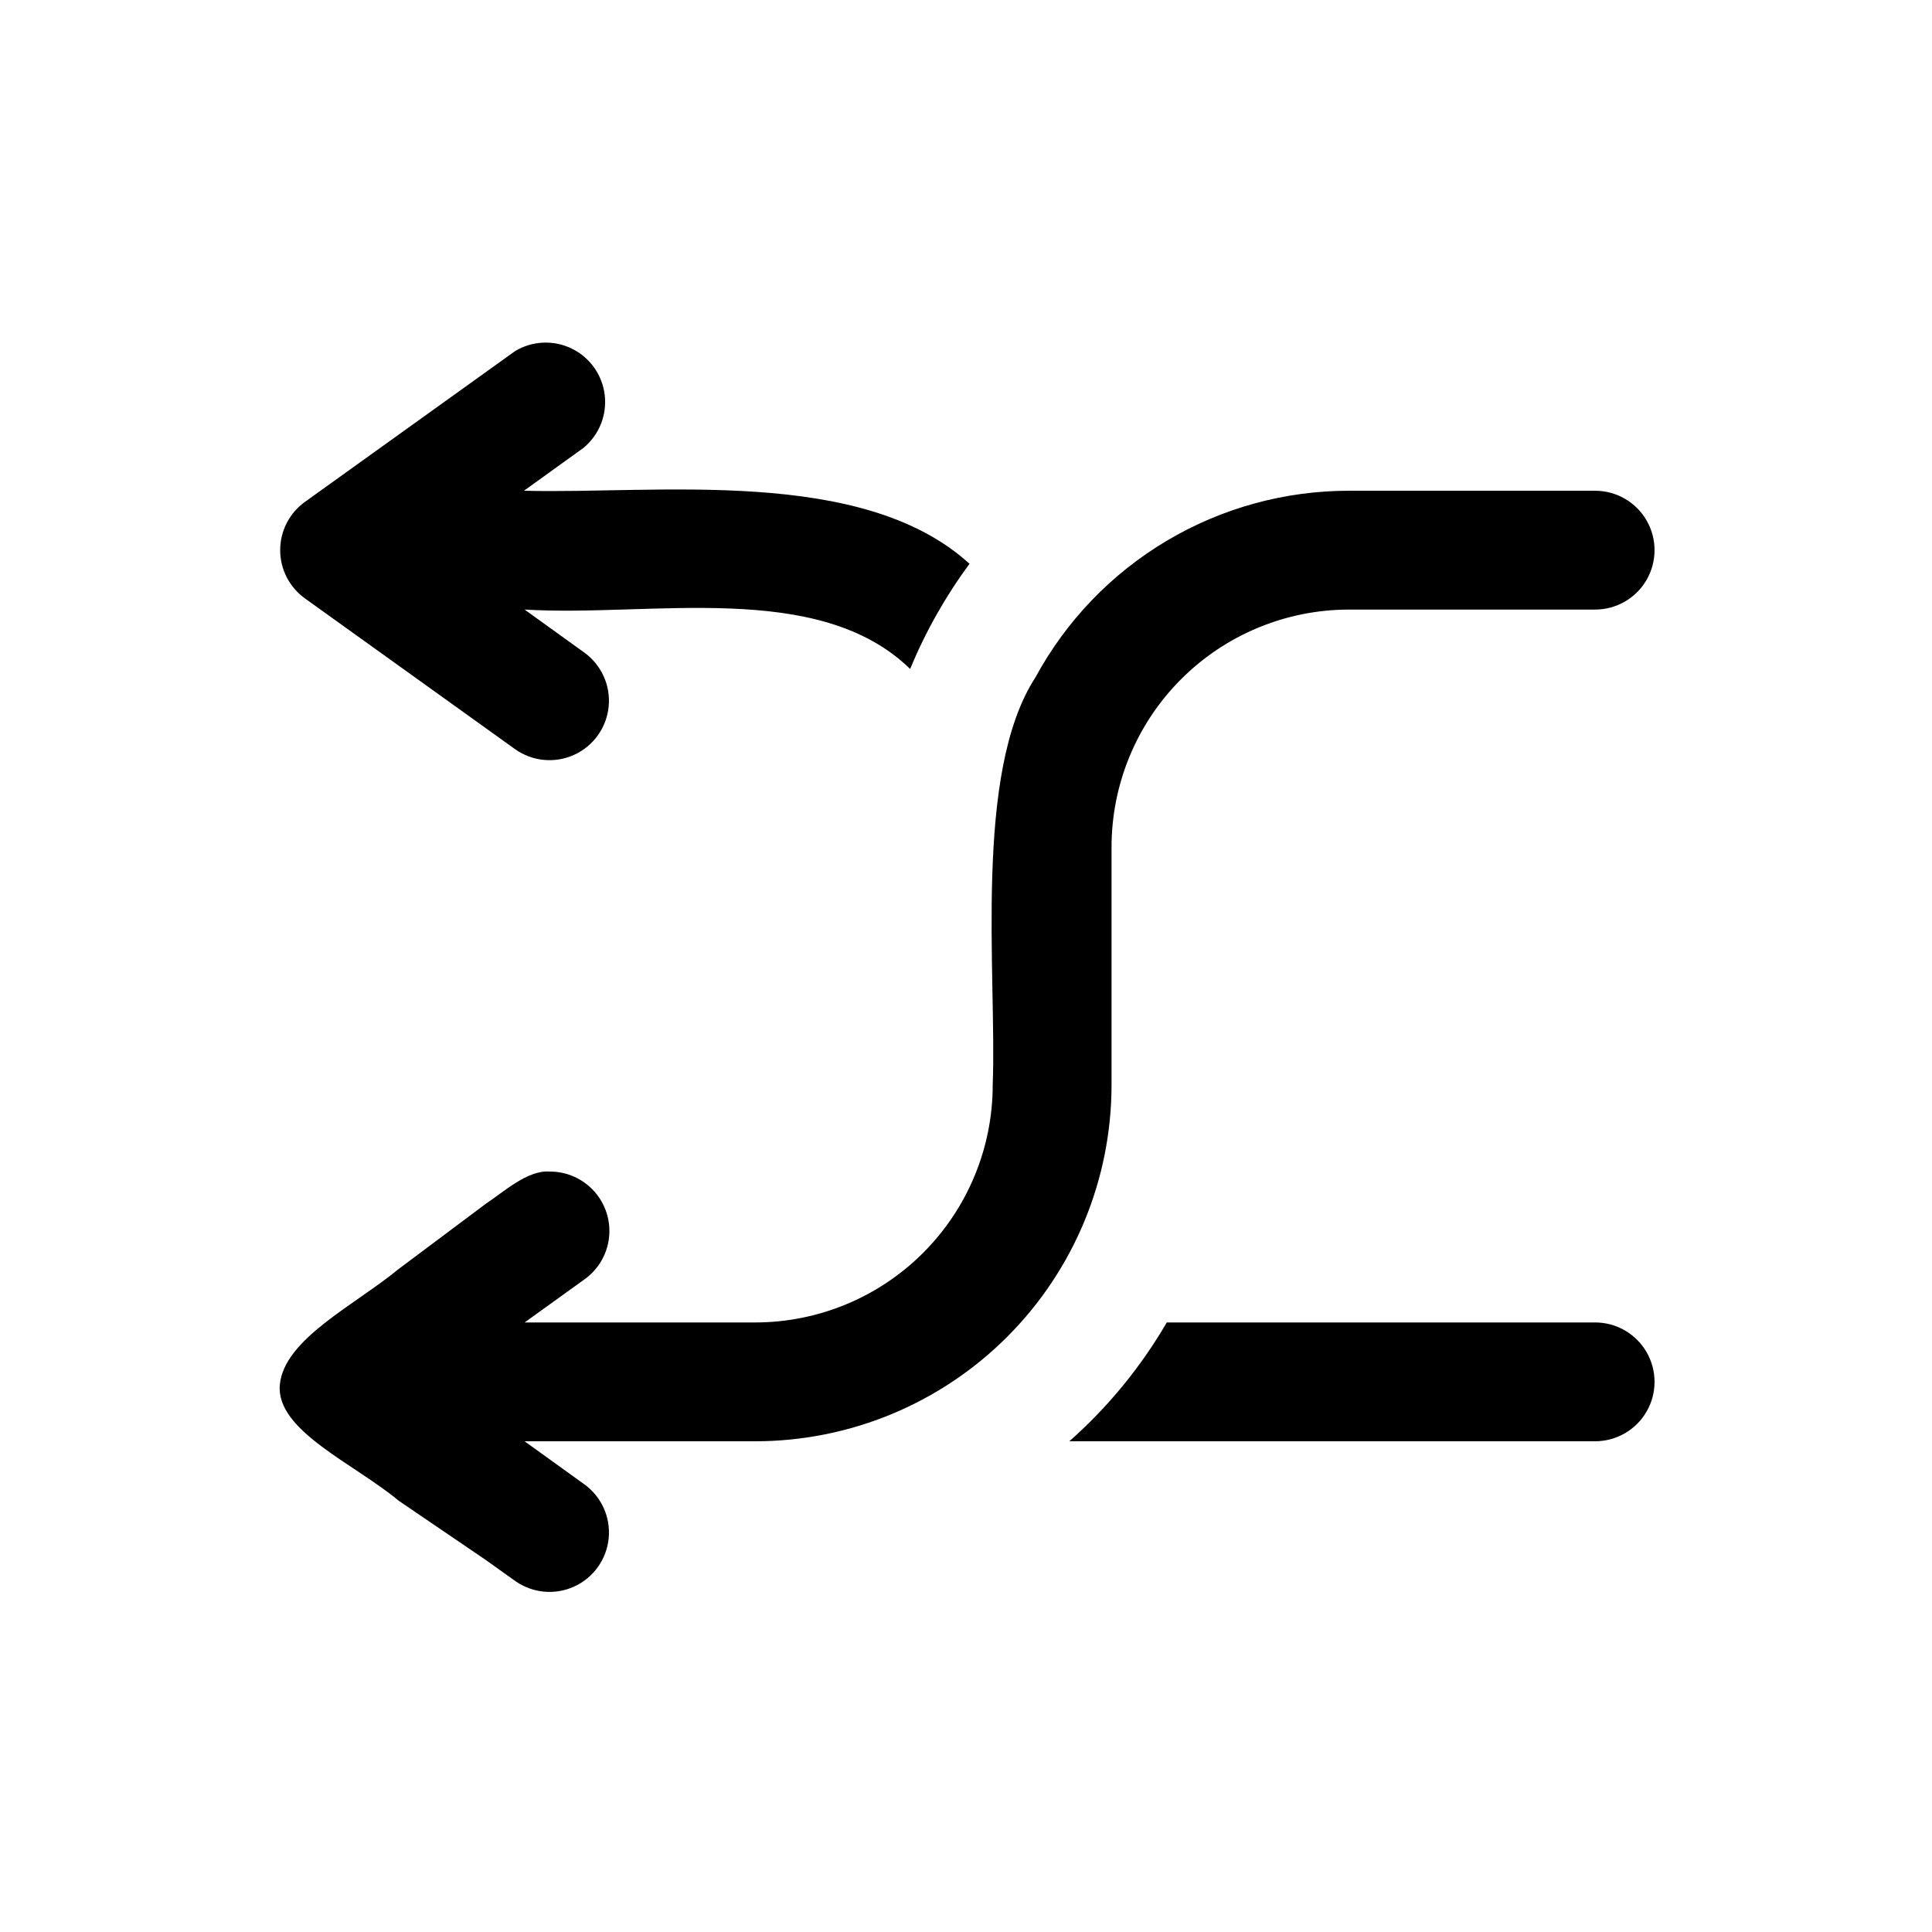
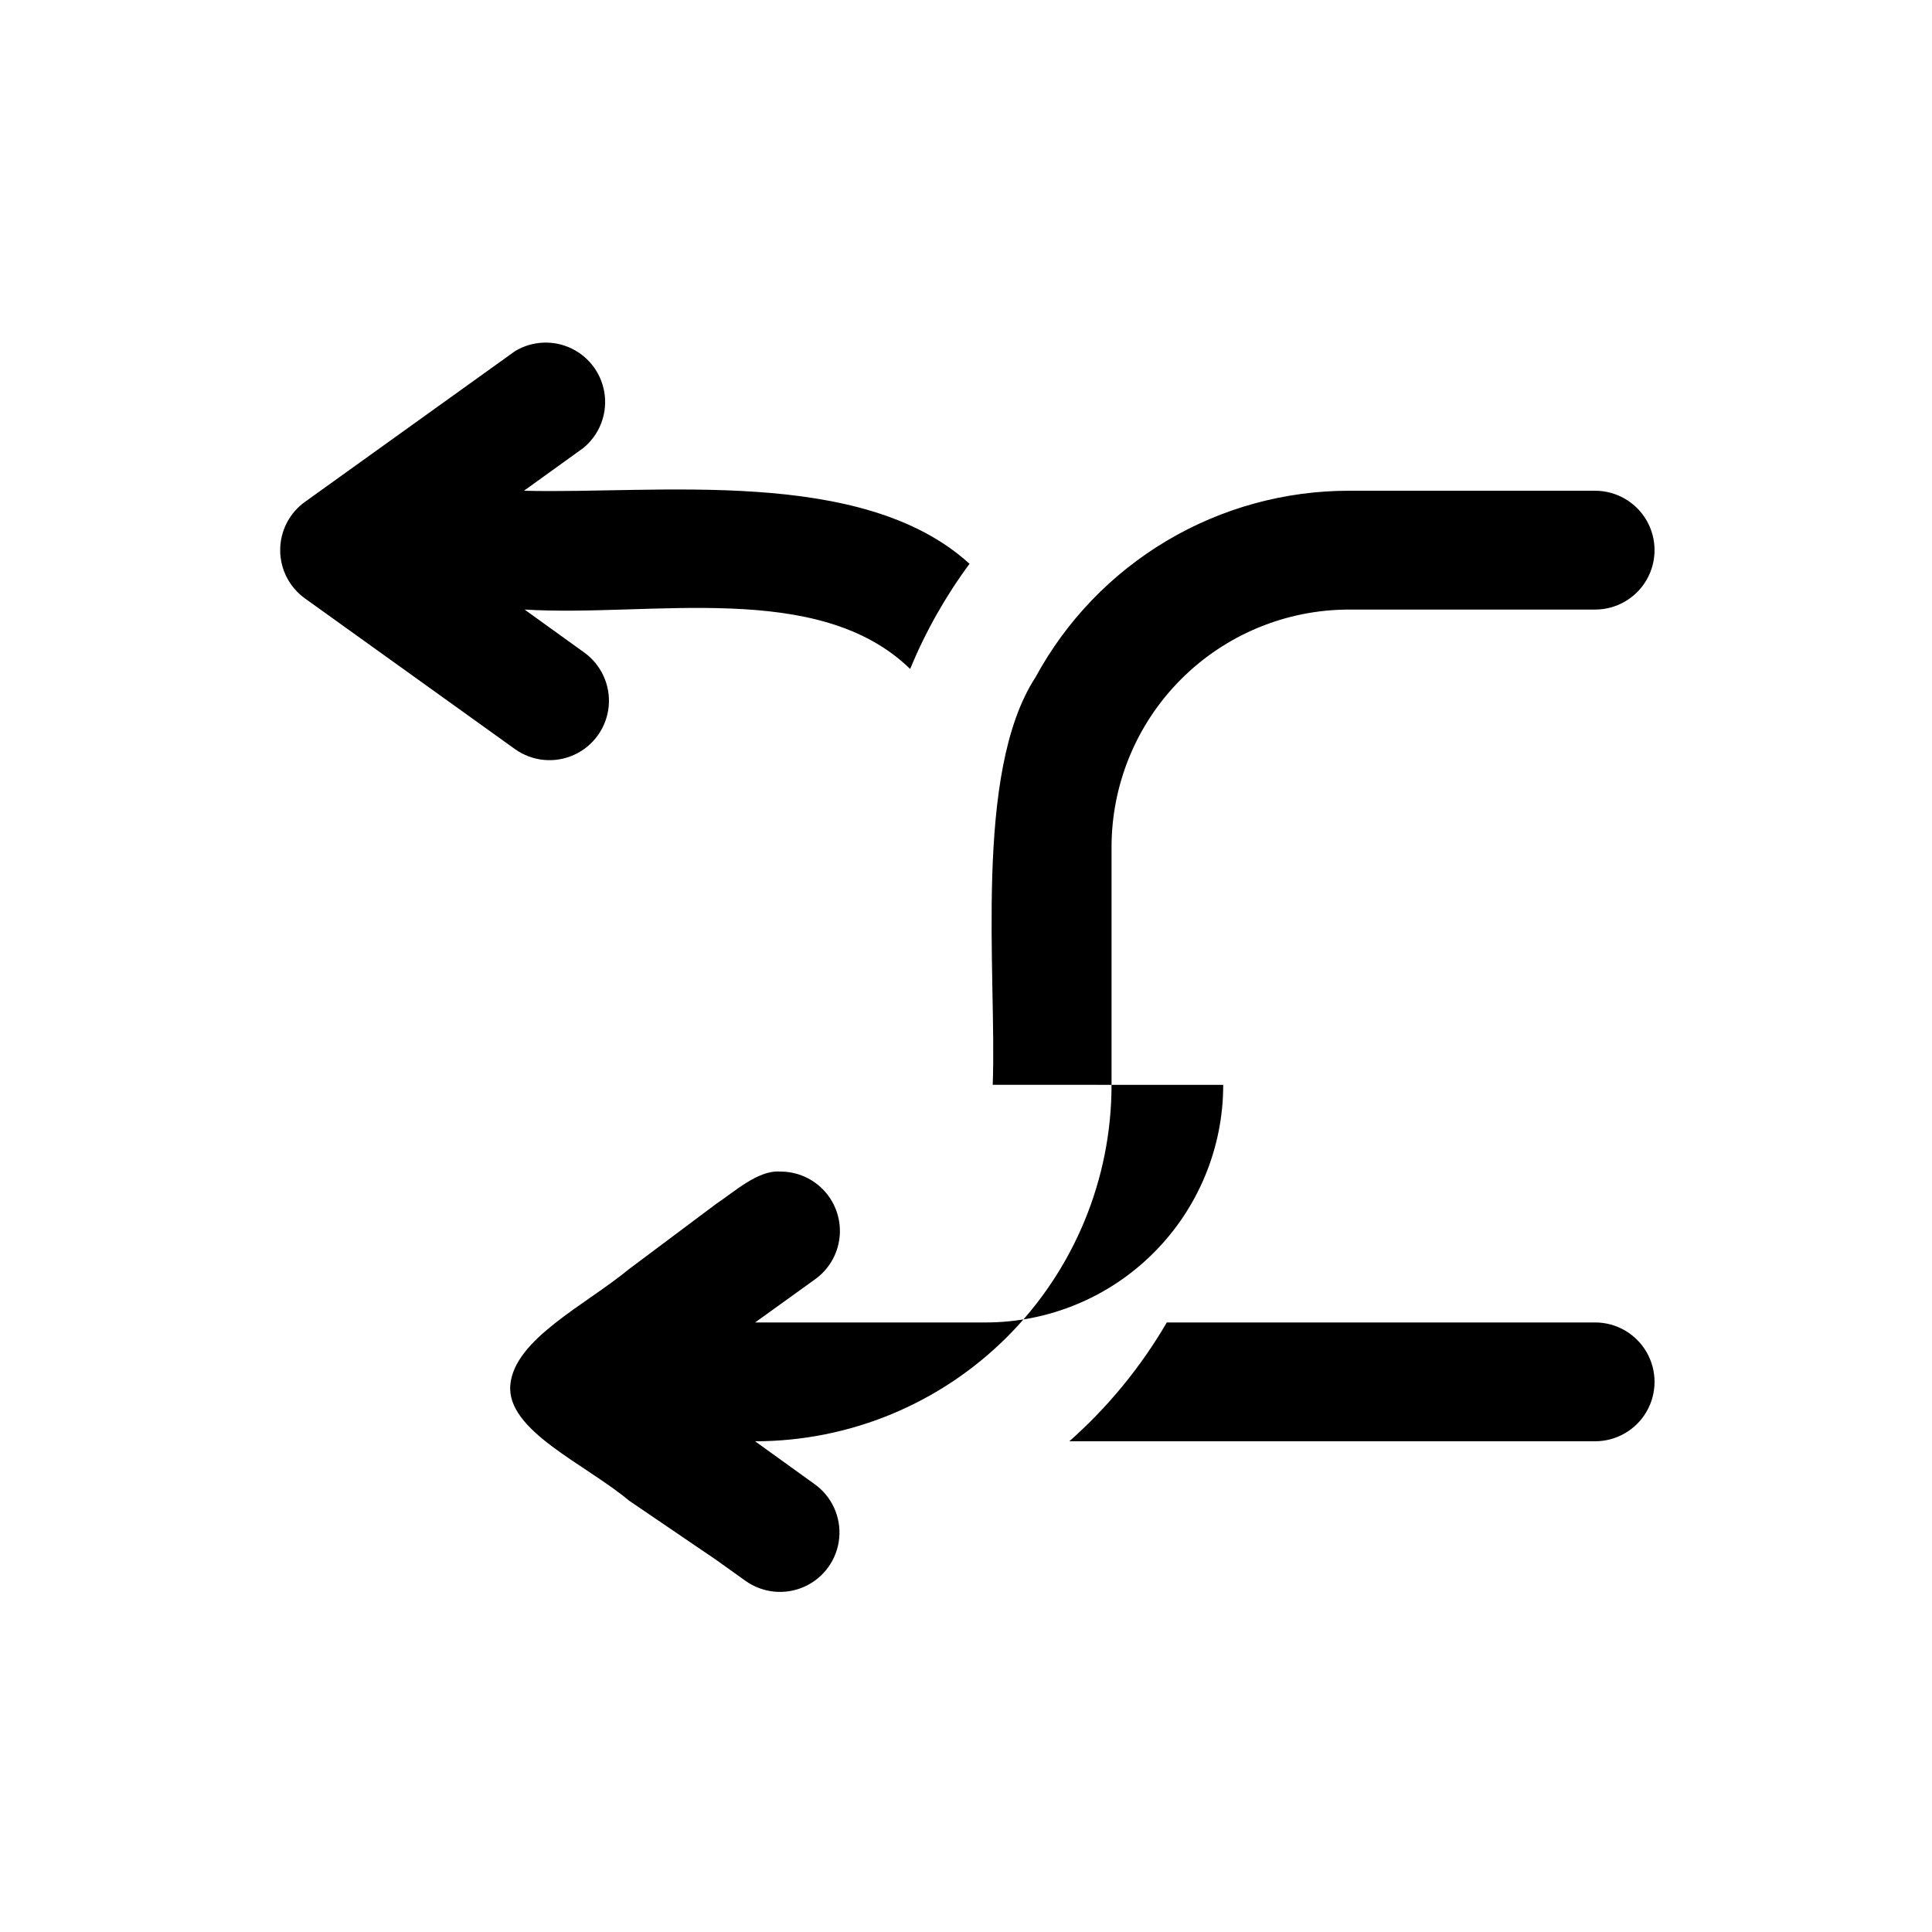
<svg xmlns="http://www.w3.org/2000/svg" fill="#000000" width="800px" height="800px" version="1.1" viewBox="144 144 512 512">
-   <path d="m407.08 431.49c1.102-29.285-5.195-82.656 11.336-108 8.117-14.969 20.125-27.465 34.758-36.164 14.633-8.703 31.348-13.289 48.371-13.273h65.18c5.625 0 10.824 3 13.637 7.871 2.812 4.871 2.812 10.871 0 15.746-2.812 4.871-8.012 7.871-13.637 7.871h-65.18c-16.703 0-32.719 6.633-44.531 18.445-11.809 11.809-18.445 27.828-18.445 44.531v62.977c0 25.051-9.953 49.078-27.668 66.793-17.715 17.719-41.742 27.668-66.797 27.668h-61.086l15.742 11.336h0.004c4.582 3.266 7.078 8.723 6.547 14.324-0.535 5.602-4.016 10.492-9.133 12.832-5.117 2.34-11.094 1.77-15.68-1.492l-7.715-5.512-23.141-15.742c-11.652-9.762-32.59-18.578-31.488-30.699s19.836-21.098 31.488-30.699l23.141-17.32c4.566-2.992 11.02-8.973 16.848-8.5v-0.004c4.512-0.035 8.82 1.867 11.832 5.223 3.016 3.356 4.445 7.844 3.93 12.324s-2.93 8.527-6.629 11.109l-15.742 11.336h61.086l-0.004-0.004c16.703 0 32.723-6.633 44.531-18.445 11.812-11.809 18.445-27.828 18.445-44.527zm159.64 62.977-113.51-0.004c-6.871 11.809-15.586 22.441-25.82 31.488h139.34-0.004c5.625 0 10.824-3 13.637-7.871s2.812-10.871 0-15.742c-2.812-4.871-8.012-7.875-13.637-7.875zm-341.96-191.92 55.734 39.988c4.586 3.266 10.562 3.832 15.68 1.492 5.117-2.336 8.598-7.227 9.133-12.828 0.531-5.602-1.965-11.062-6.547-14.324l-15.742-11.336c33.379 2.047 77.777-8.031 102.18 15.742h-0.004c4.09-9.898 9.375-19.254 15.742-27.867-28.496-25.977-82.969-18.418-118.08-19.363l15.742-11.336c4.144-3.394 6.277-8.664 5.664-13.984-0.613-5.32-3.887-9.965-8.695-12.328-4.809-2.359-10.484-2.117-15.074 0.648l-55.734 39.992c-4.09 2.961-6.508 7.703-6.508 12.75 0 5.051 2.418 9.793 6.508 12.754z" />
+   <path d="m407.08 431.49c1.102-29.285-5.195-82.656 11.336-108 8.117-14.969 20.125-27.465 34.758-36.164 14.633-8.703 31.348-13.289 48.371-13.273h65.18c5.625 0 10.824 3 13.637 7.871 2.812 4.871 2.812 10.871 0 15.746-2.812 4.871-8.012 7.871-13.637 7.871h-65.18c-16.703 0-32.719 6.633-44.531 18.445-11.809 11.809-18.445 27.828-18.445 44.531v62.977c0 25.051-9.953 49.078-27.668 66.793-17.715 17.719-41.742 27.668-66.797 27.668l15.742 11.336h0.004c4.582 3.266 7.078 8.723 6.547 14.324-0.535 5.602-4.016 10.492-9.133 12.832-5.117 2.34-11.094 1.77-15.68-1.492l-7.715-5.512-23.141-15.742c-11.652-9.762-32.59-18.578-31.488-30.699s19.836-21.098 31.488-30.699l23.141-17.32c4.566-2.992 11.02-8.973 16.848-8.5v-0.004c4.512-0.035 8.82 1.867 11.832 5.223 3.016 3.356 4.445 7.844 3.93 12.324s-2.93 8.527-6.629 11.109l-15.742 11.336h61.086l-0.004-0.004c16.703 0 32.723-6.633 44.531-18.445 11.812-11.809 18.445-27.828 18.445-44.527zm159.64 62.977-113.51-0.004c-6.871 11.809-15.586 22.441-25.82 31.488h139.34-0.004c5.625 0 10.824-3 13.637-7.871s2.812-10.871 0-15.742c-2.812-4.871-8.012-7.875-13.637-7.875zm-341.96-191.92 55.734 39.988c4.586 3.266 10.562 3.832 15.68 1.492 5.117-2.336 8.598-7.227 9.133-12.828 0.531-5.602-1.965-11.062-6.547-14.324l-15.742-11.336c33.379 2.047 77.777-8.031 102.18 15.742h-0.004c4.09-9.898 9.375-19.254 15.742-27.867-28.496-25.977-82.969-18.418-118.08-19.363l15.742-11.336c4.144-3.394 6.277-8.664 5.664-13.984-0.613-5.32-3.887-9.965-8.695-12.328-4.809-2.359-10.484-2.117-15.074 0.648l-55.734 39.992c-4.09 2.961-6.508 7.703-6.508 12.75 0 5.051 2.418 9.793 6.508 12.754z" />
</svg>